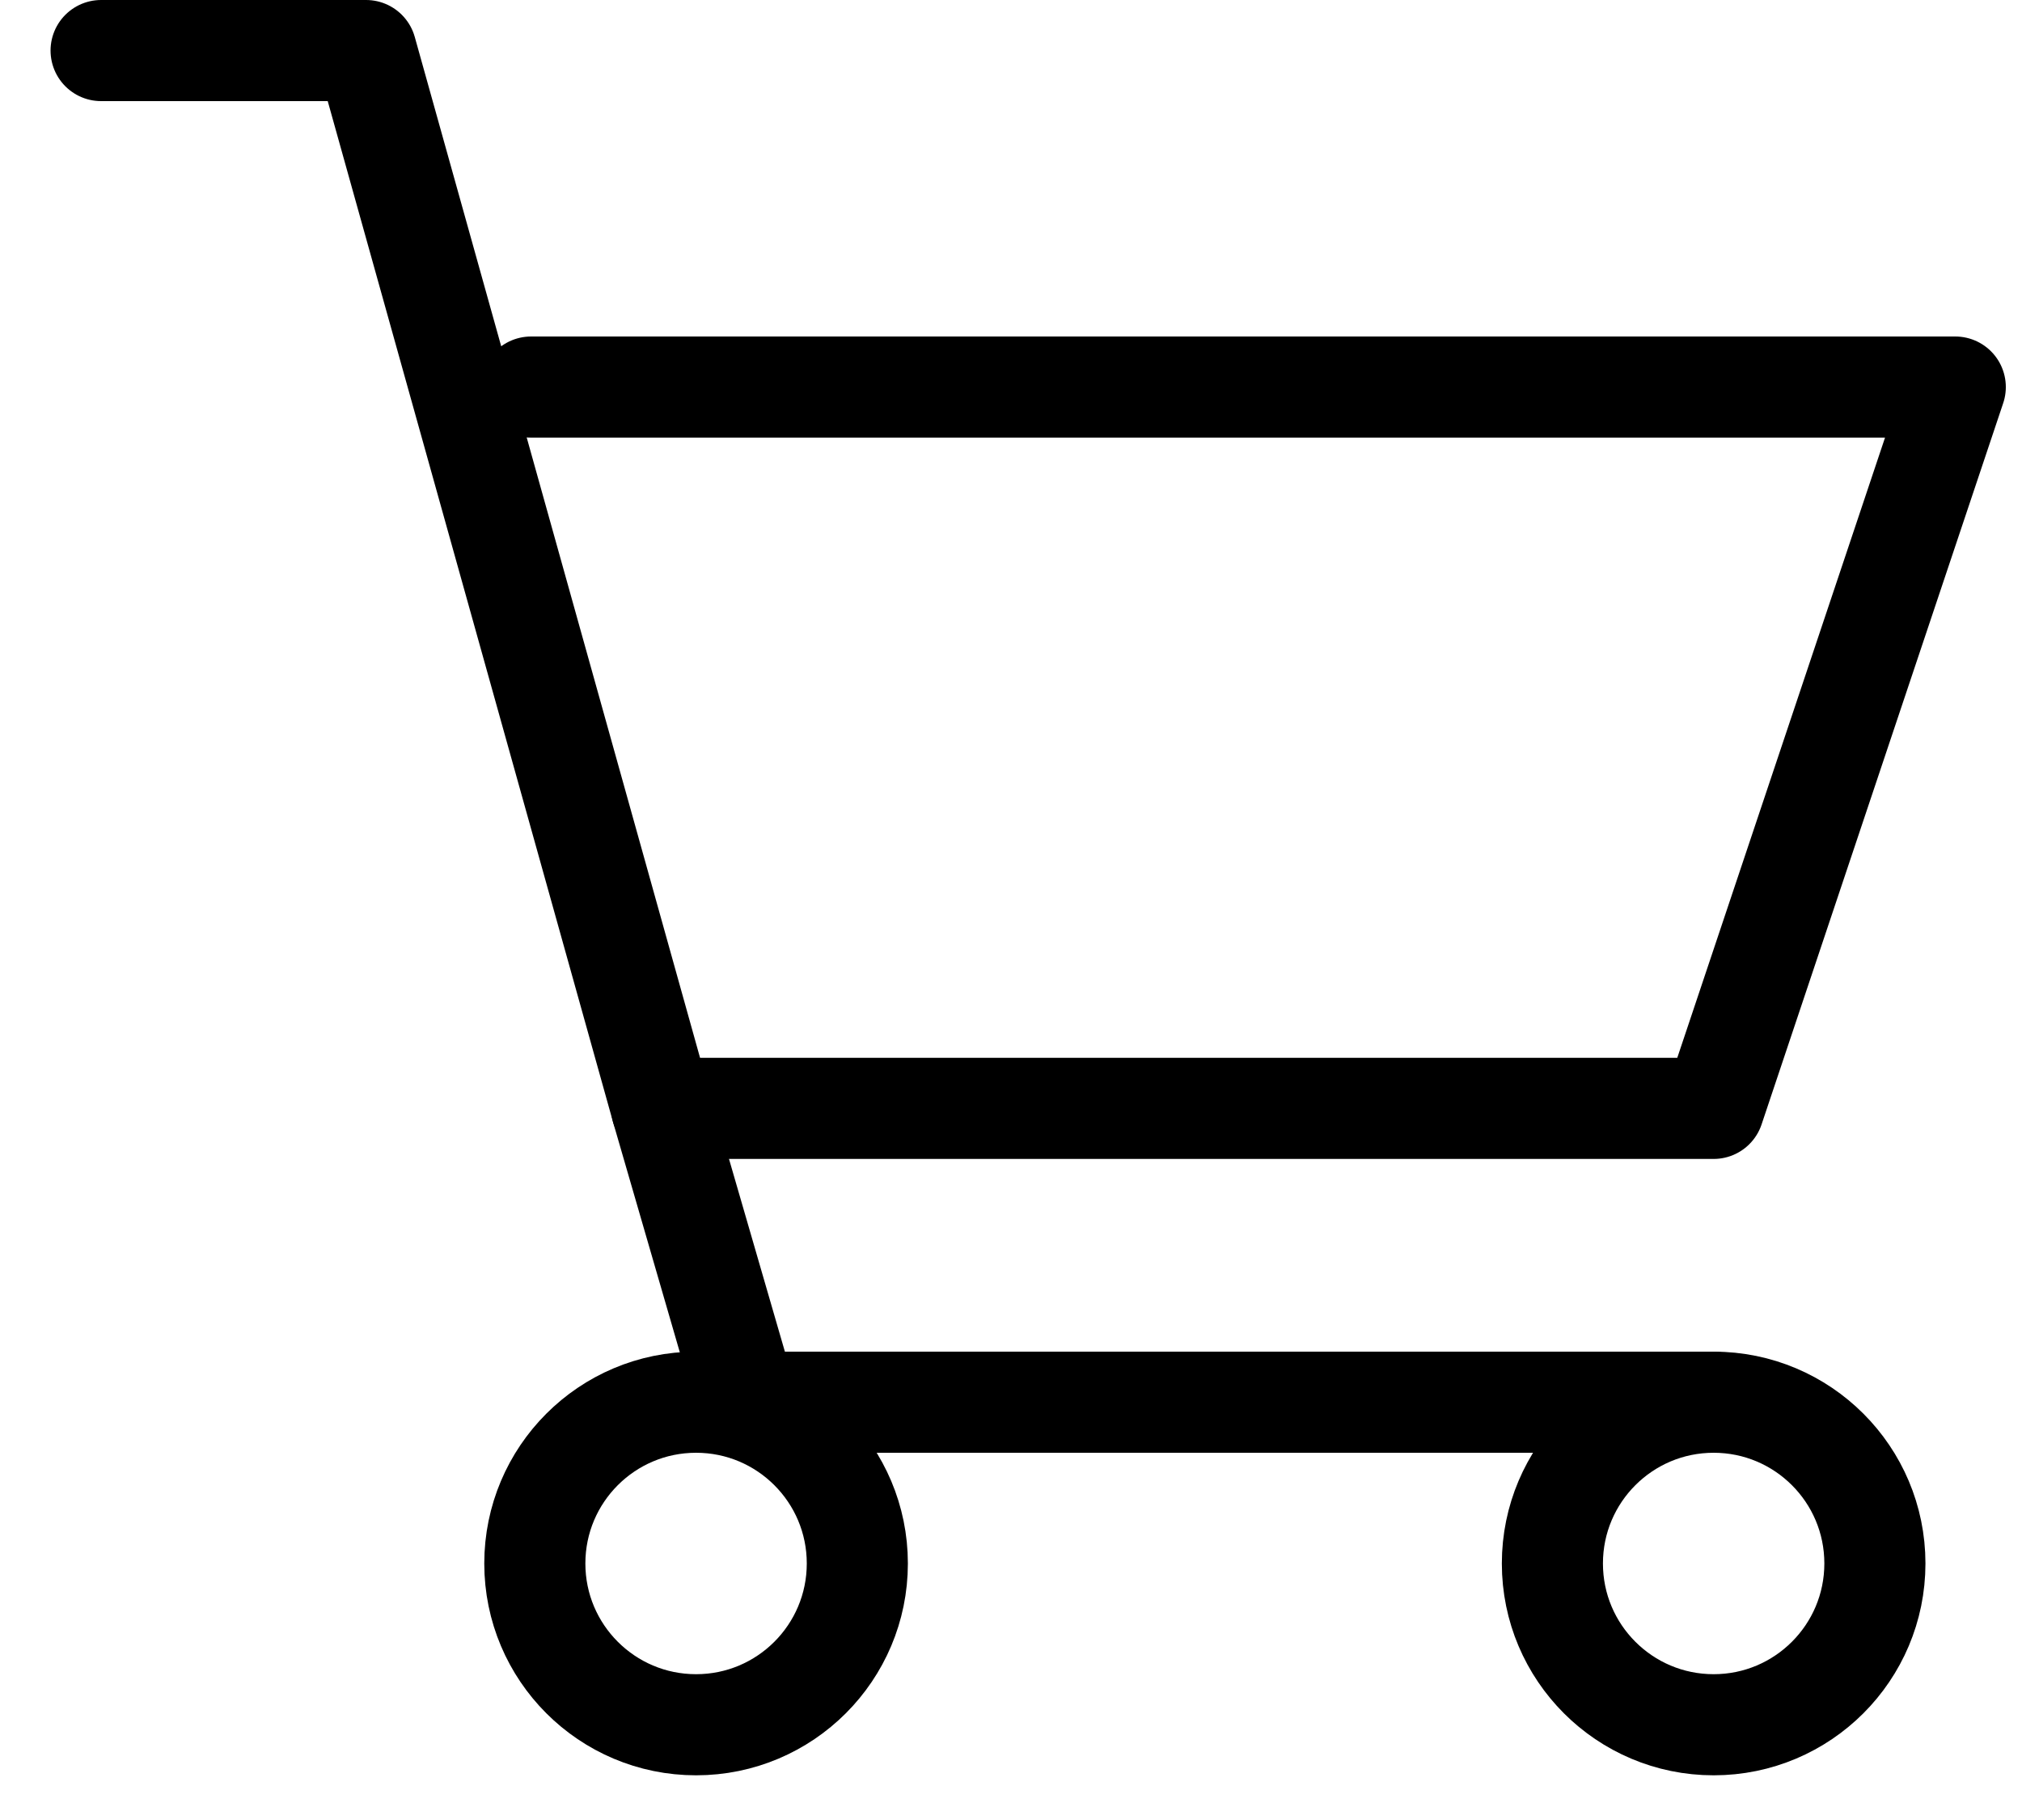
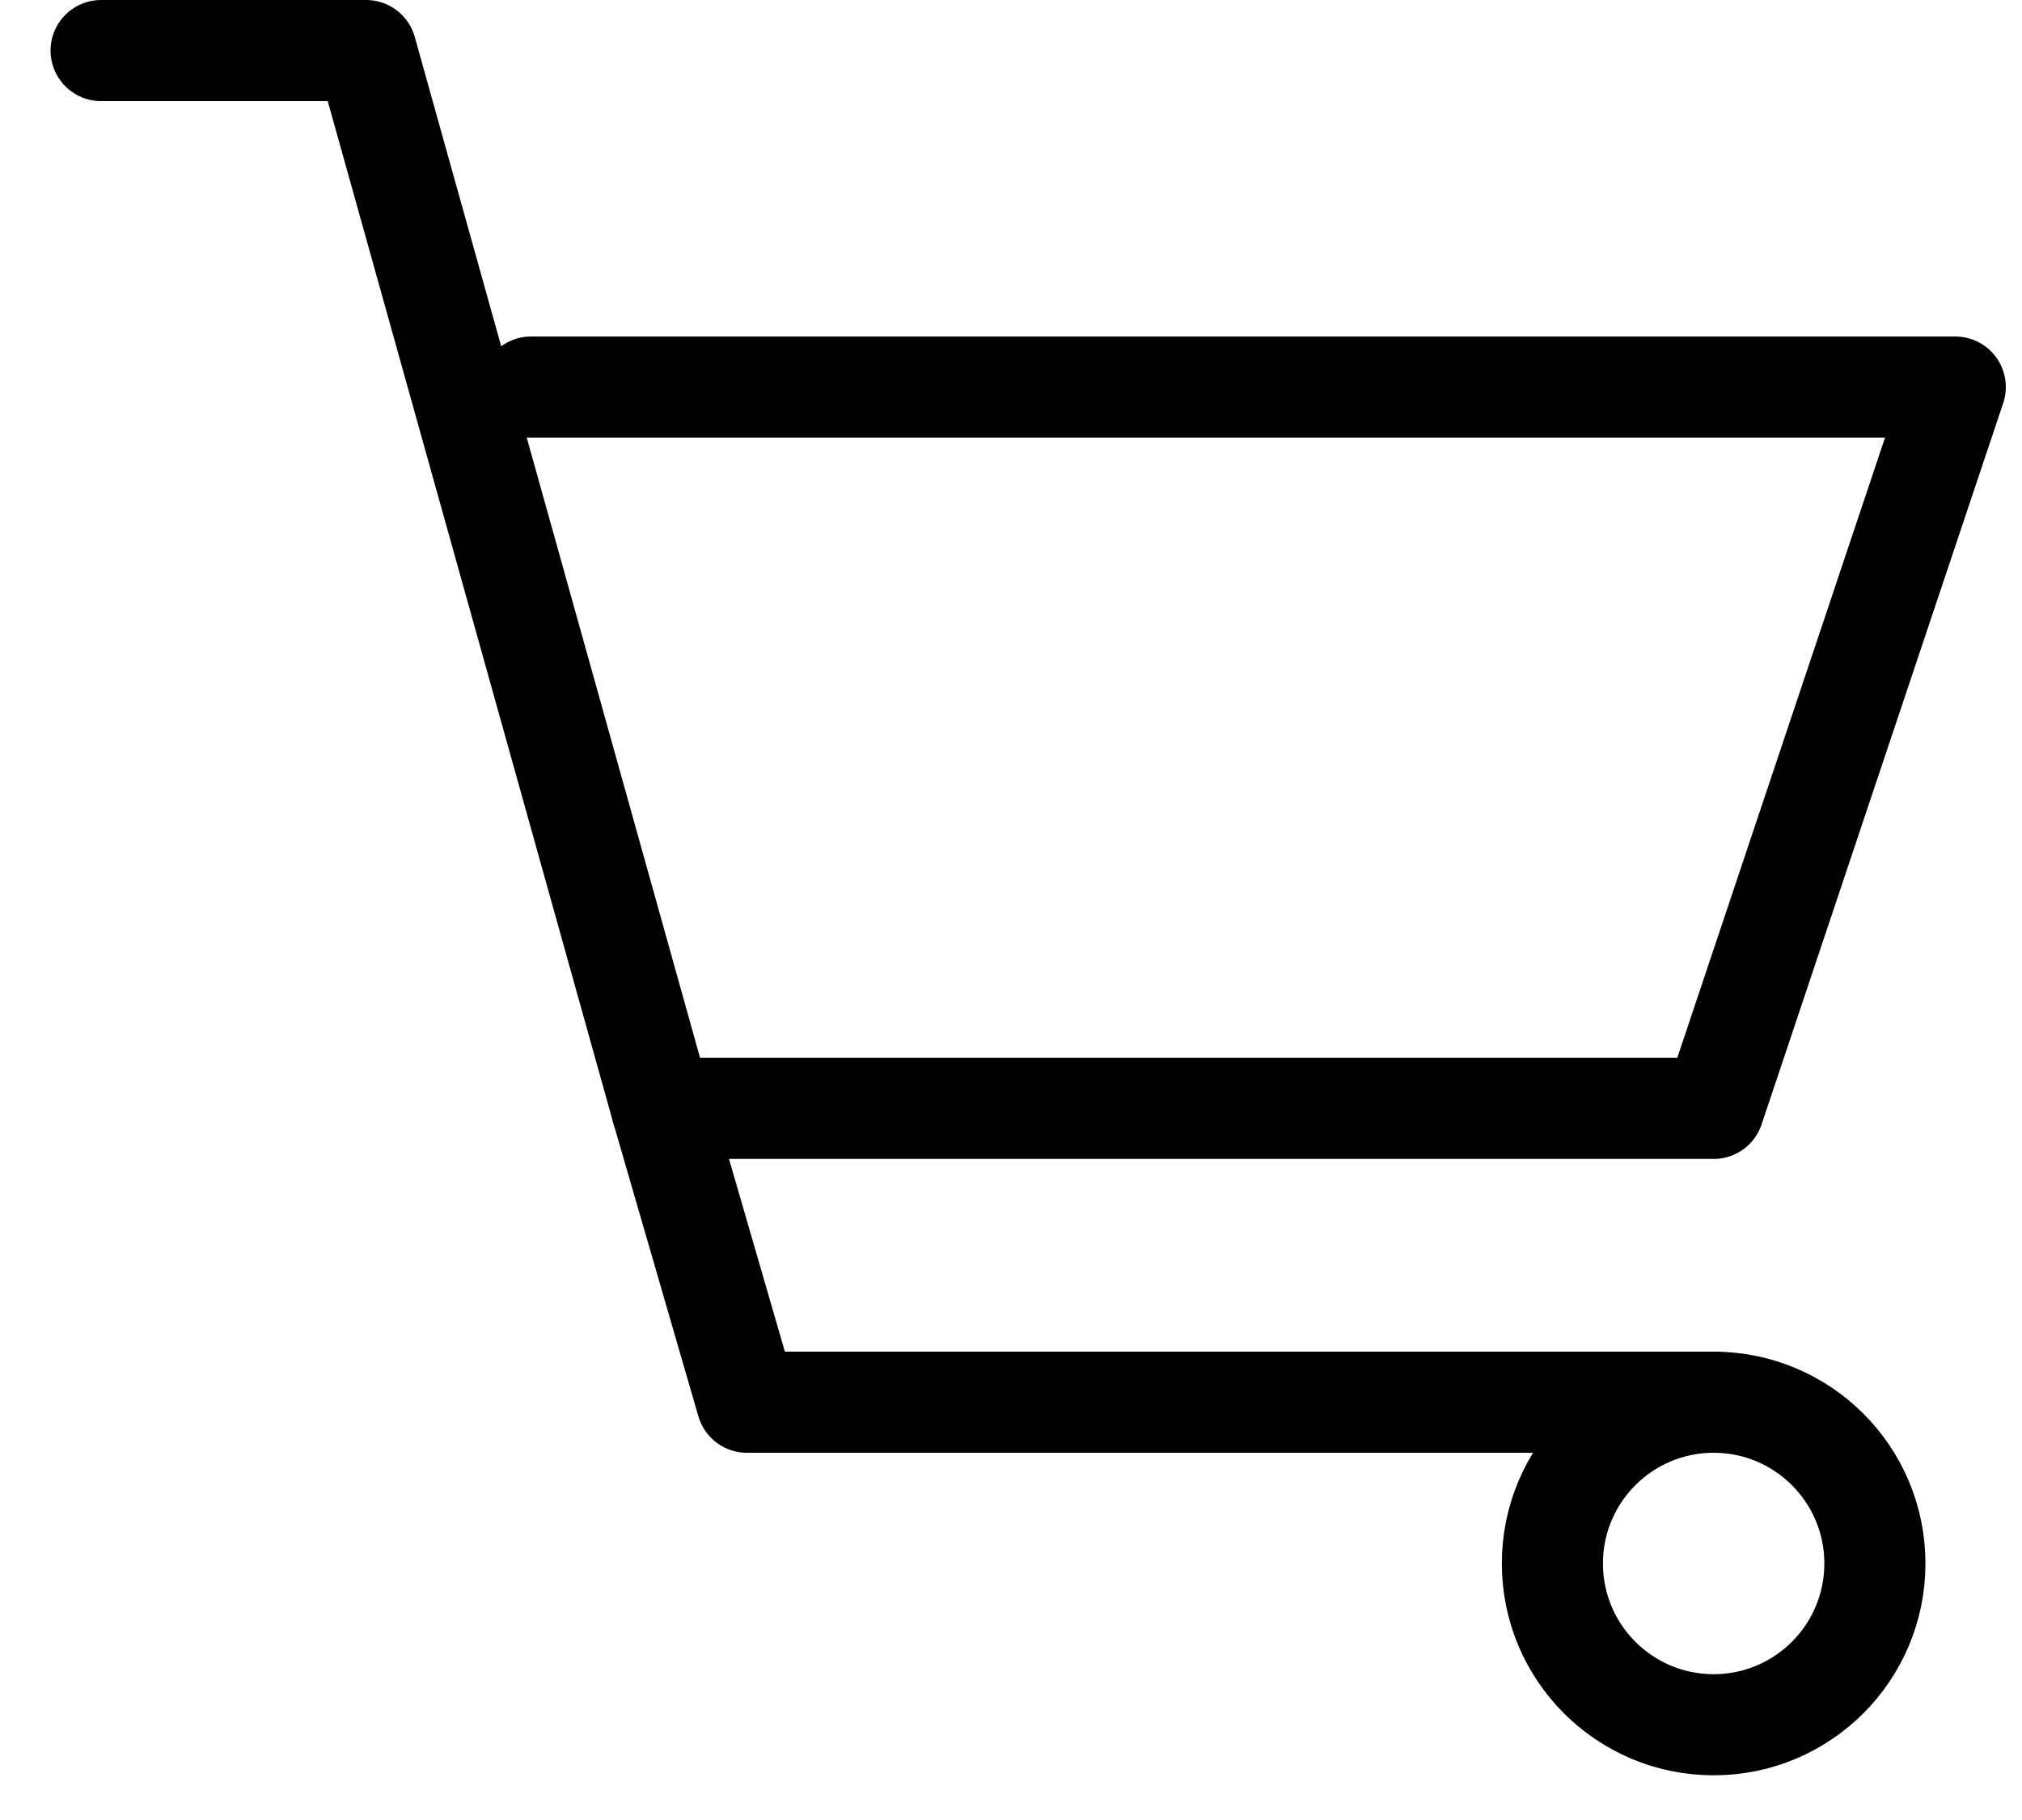
<svg xmlns="http://www.w3.org/2000/svg" width="20px" height="18px" viewBox="0 0 20 18" version="1.1">
  <title>Group 217</title>
  <g id="Page-1" stroke="none" stroke-width="1" fill="none" fill-rule="evenodd">
    <g id="Group-217" transform="translate(1, 0.5)" stroke="#000000">
      <polyline id="Path-20" stroke-linecap="round" stroke-linejoin="round" points="6.39488462e-14 -1.0658141e-14 2.621 -1.0658141e-14 5.545 10.462 15.95 10.462 18.34 3.328 4.253 3.328" />
      <circle id="Oval" cx="15.95" cy="14.963" r="1.595" />
-       <circle id="Oval-Copy-8" cx="5.885" cy="14.963" r="1.595" />
      <polyline id="Path-73" stroke-linecap="round" stroke-linejoin="round" points="5.545 10.462 6.388 13.368 15.95 13.368" />
    </g>
  </g>
</svg>